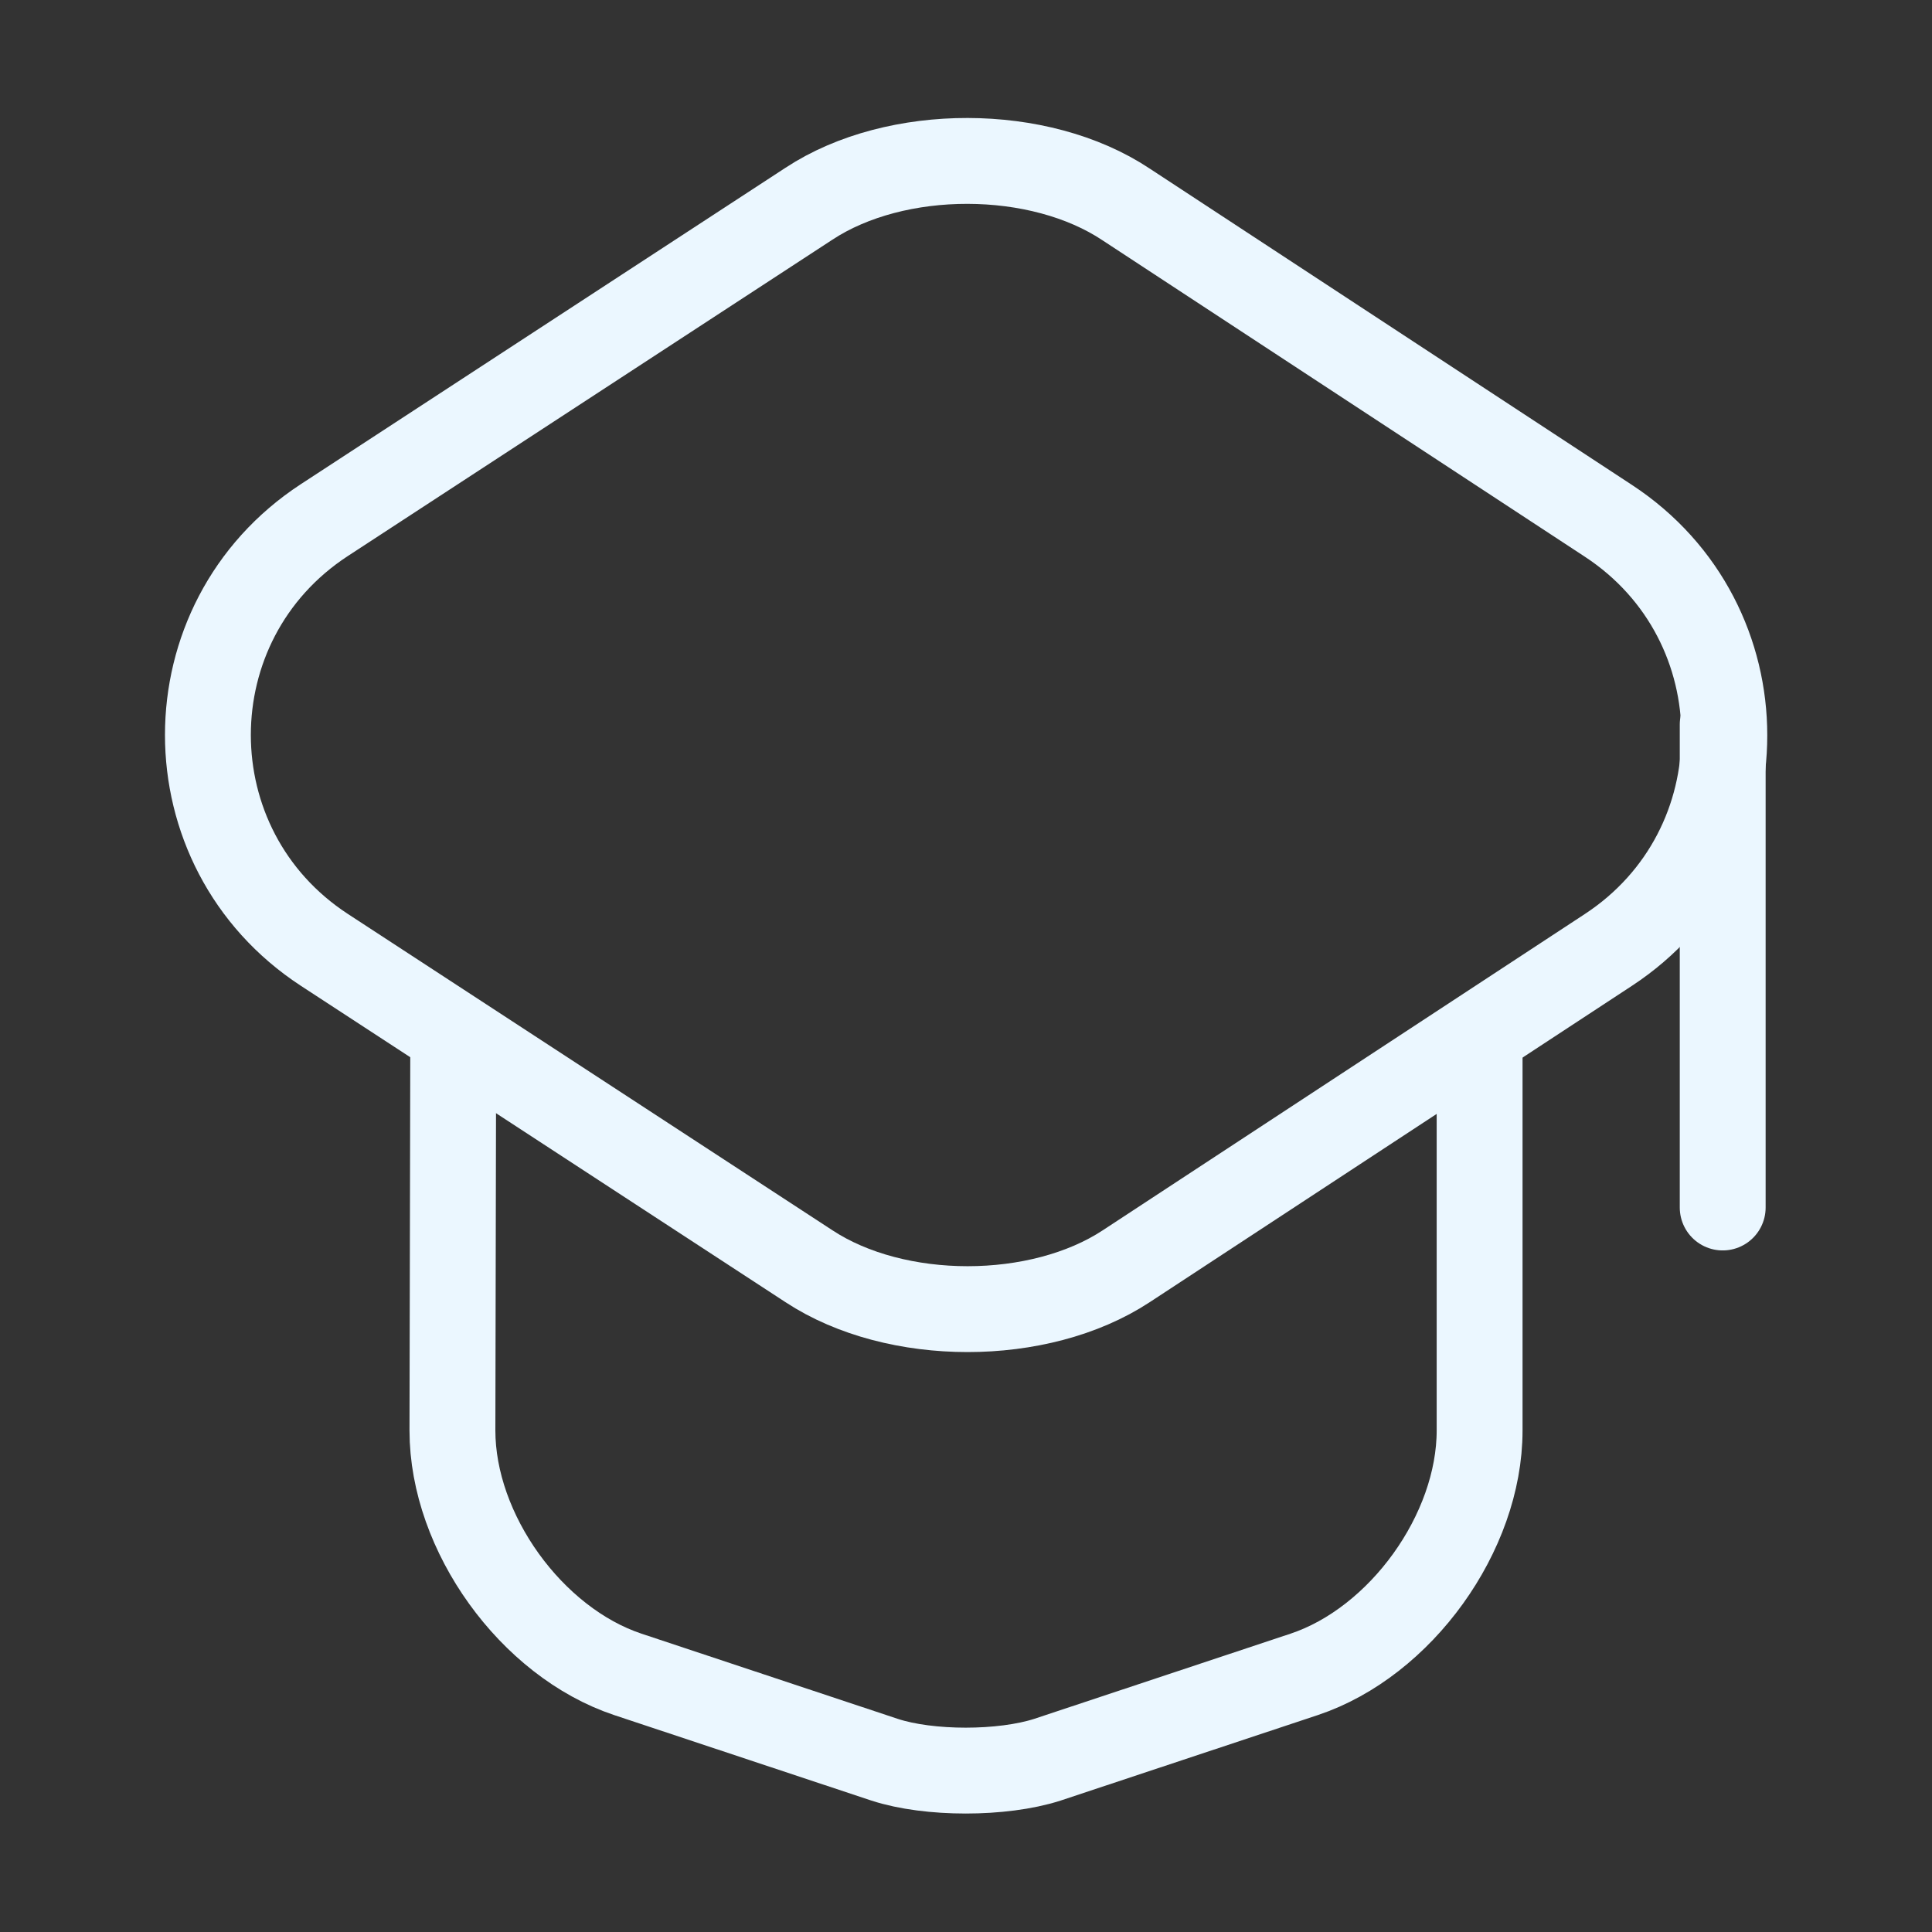
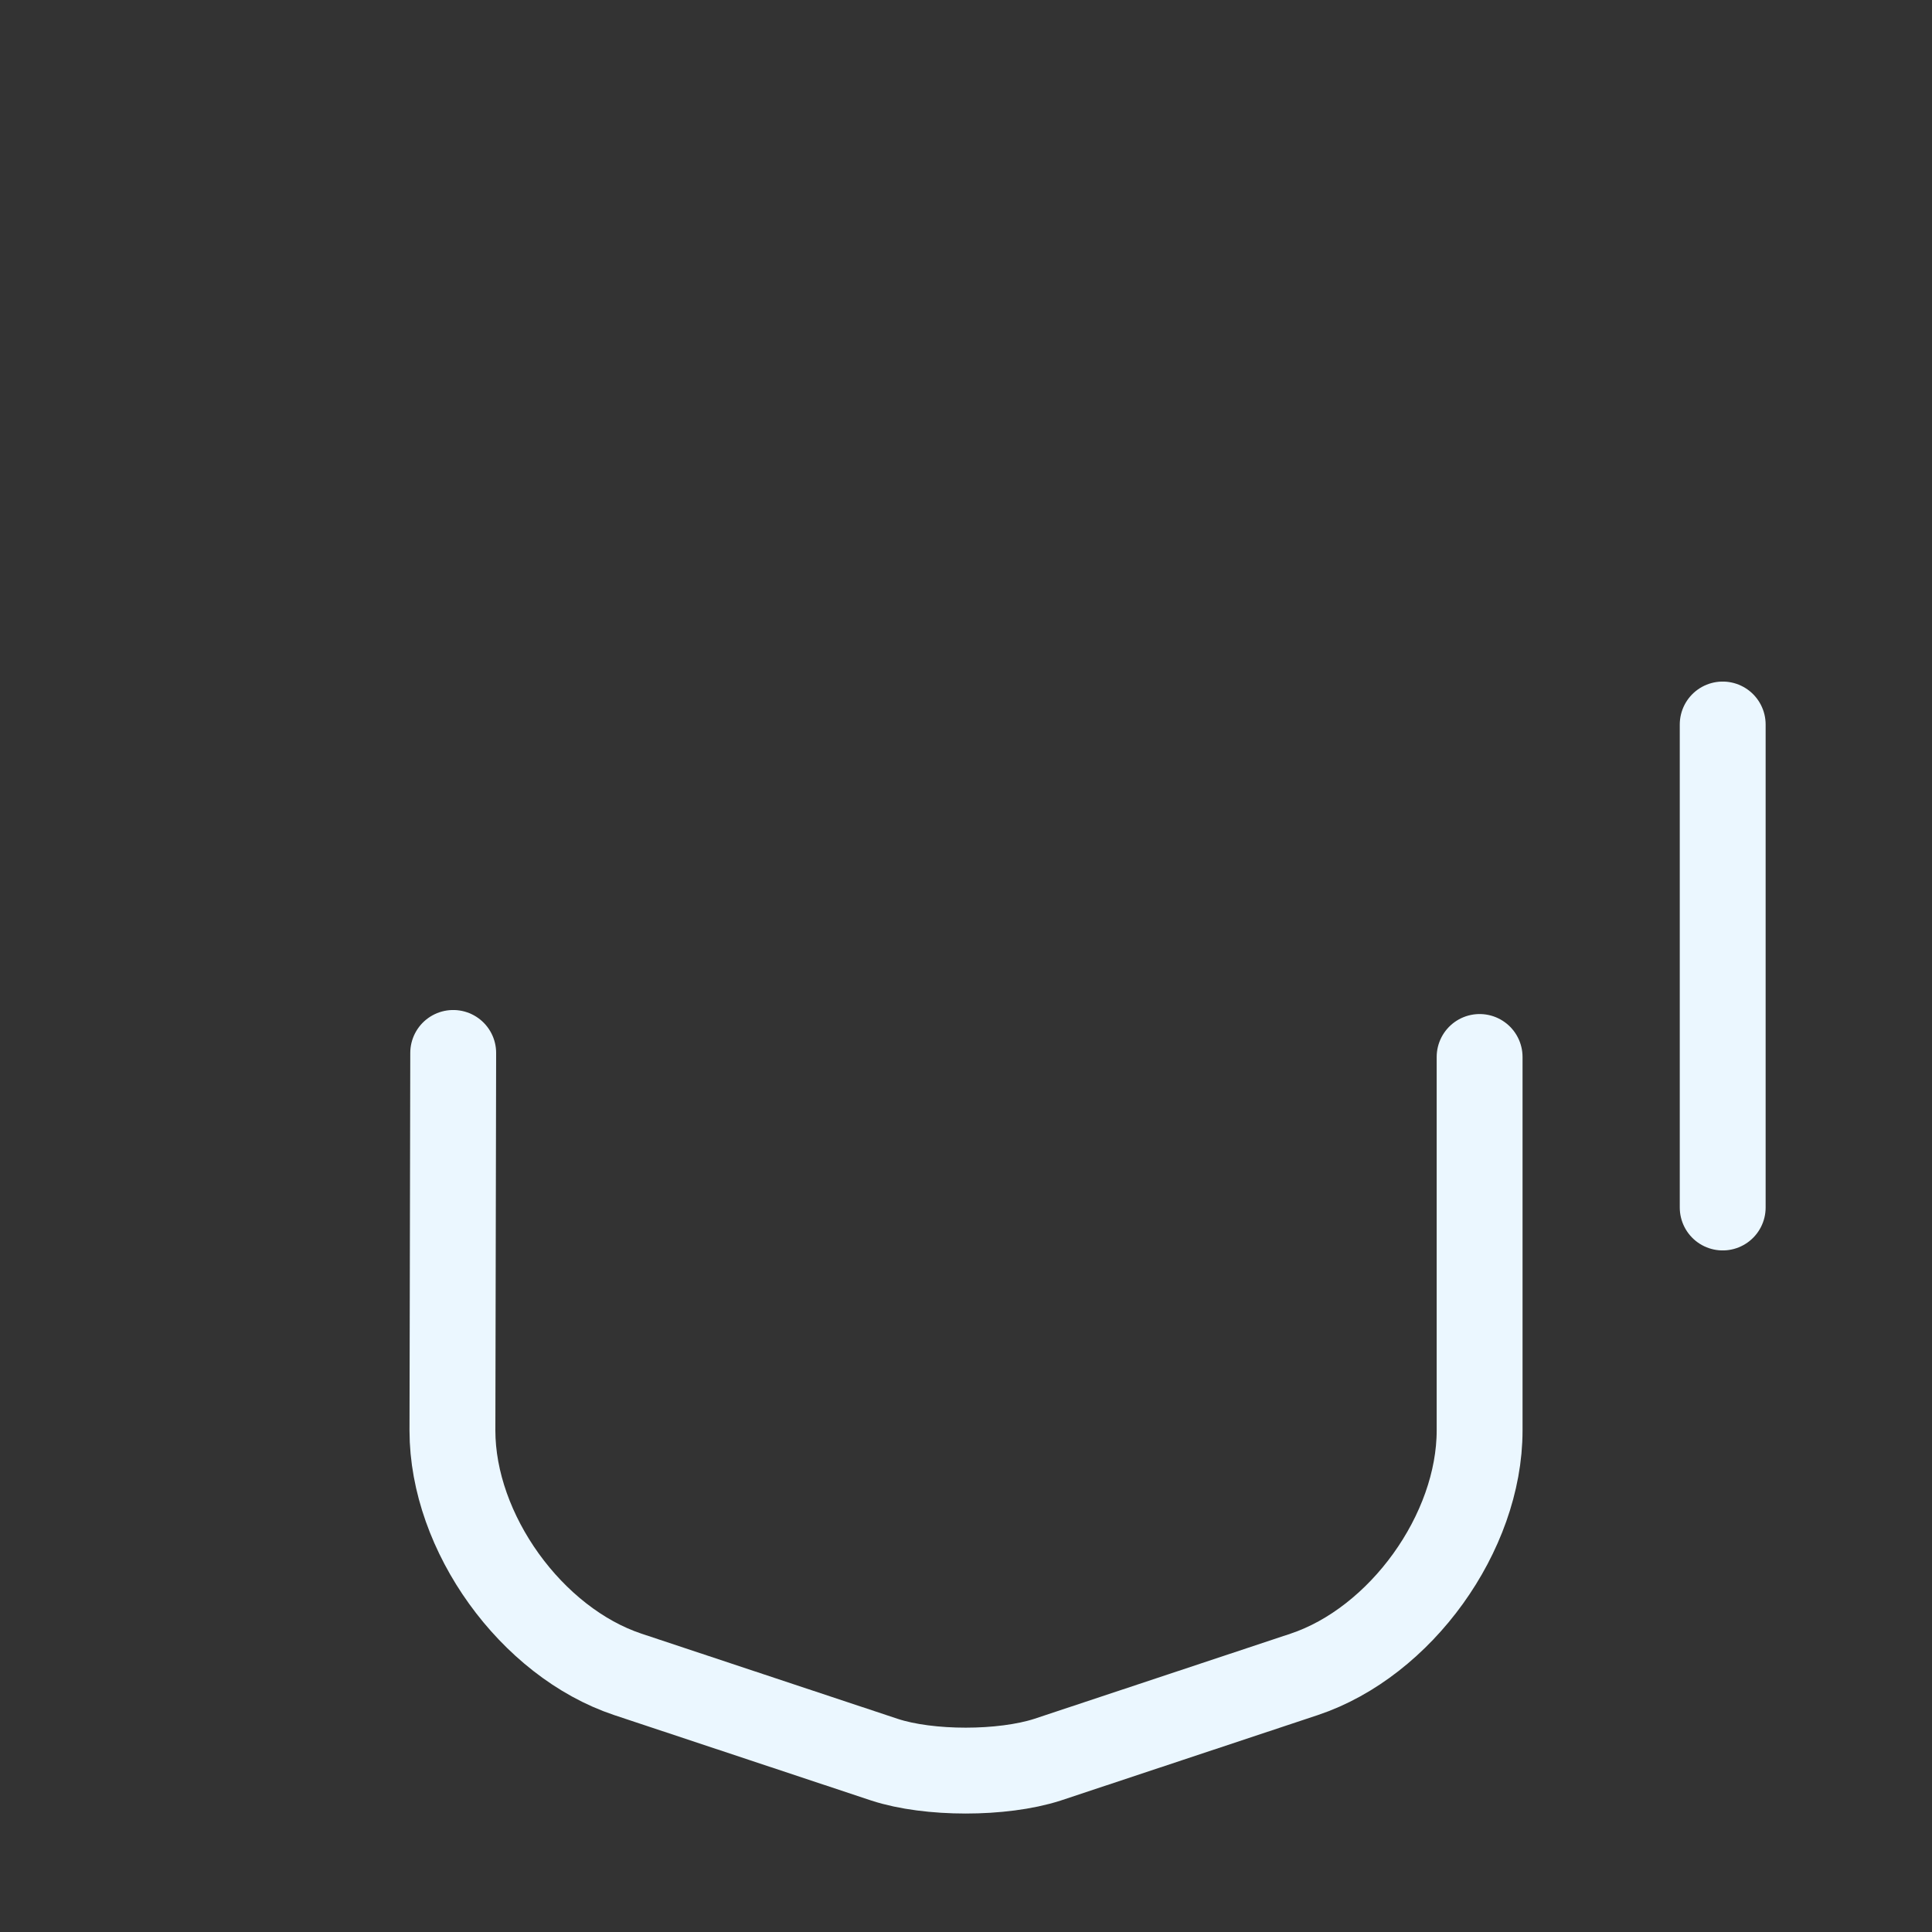
<svg xmlns="http://www.w3.org/2000/svg" width="45" height="45" viewBox="0 0 45 45" fill="none">
  <rect x="0" y="0" width="45" height="45" fill="#333333" stroke="none" />
-   <path d="M18.844 4.744L7.556 12.113C3.938 14.475 3.938 19.762 7.556 22.125L18.844 29.494C20.869 30.825 24.206 30.825 26.231 29.494L37.463 22.125C41.063 19.762 41.063 14.494 37.463 12.131L26.231 4.763C24.206 3.413 20.869 3.413 18.844 4.744Z" stroke="#EBF7FF" stroke-width="2" stroke-linecap="round" stroke-linejoin="round" />
  <path d="M10.556 24.525L10.538 33.319C10.538 35.7 12.375 38.25 14.625 39L20.606 40.988C21.638 41.325 23.344 41.325 24.394 40.988L30.375 39C32.625 38.25 34.463 35.7 34.463 33.319V24.619" stroke="#EBF7FF" stroke-width="2" stroke-linecap="round" stroke-linejoin="round" />
  <path d="M40.125 28.125V16.875" stroke="#EBF7FF" stroke-width="2" stroke-linecap="round" stroke-linejoin="round" />
</svg>